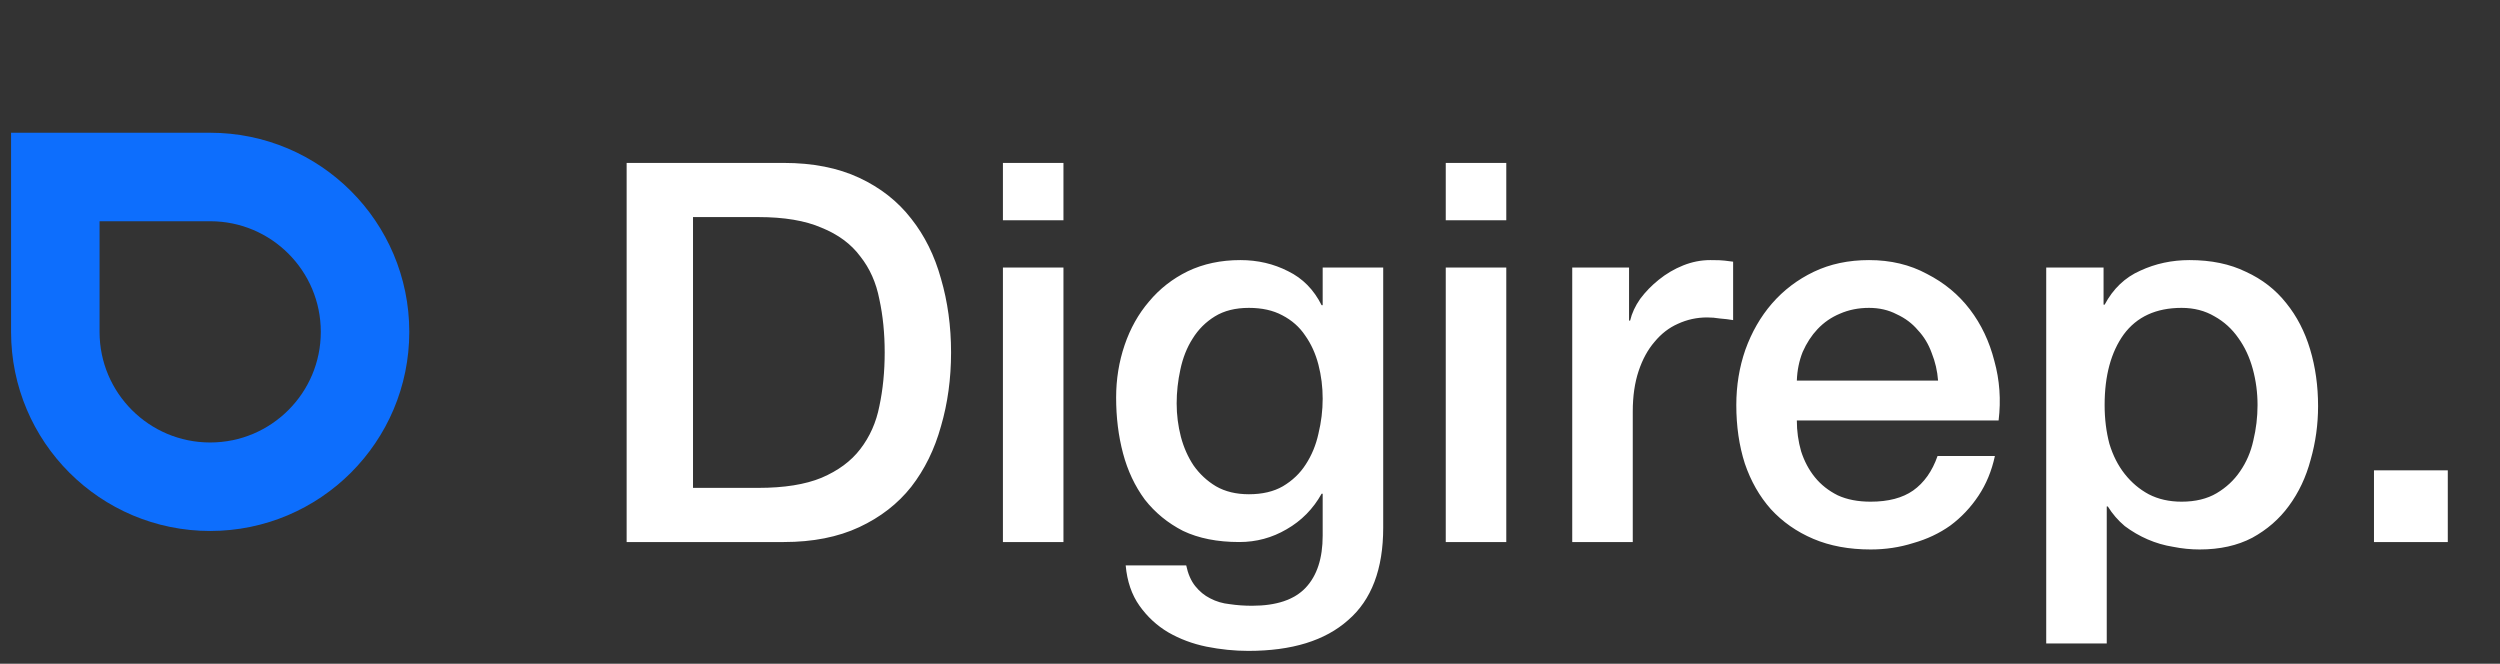
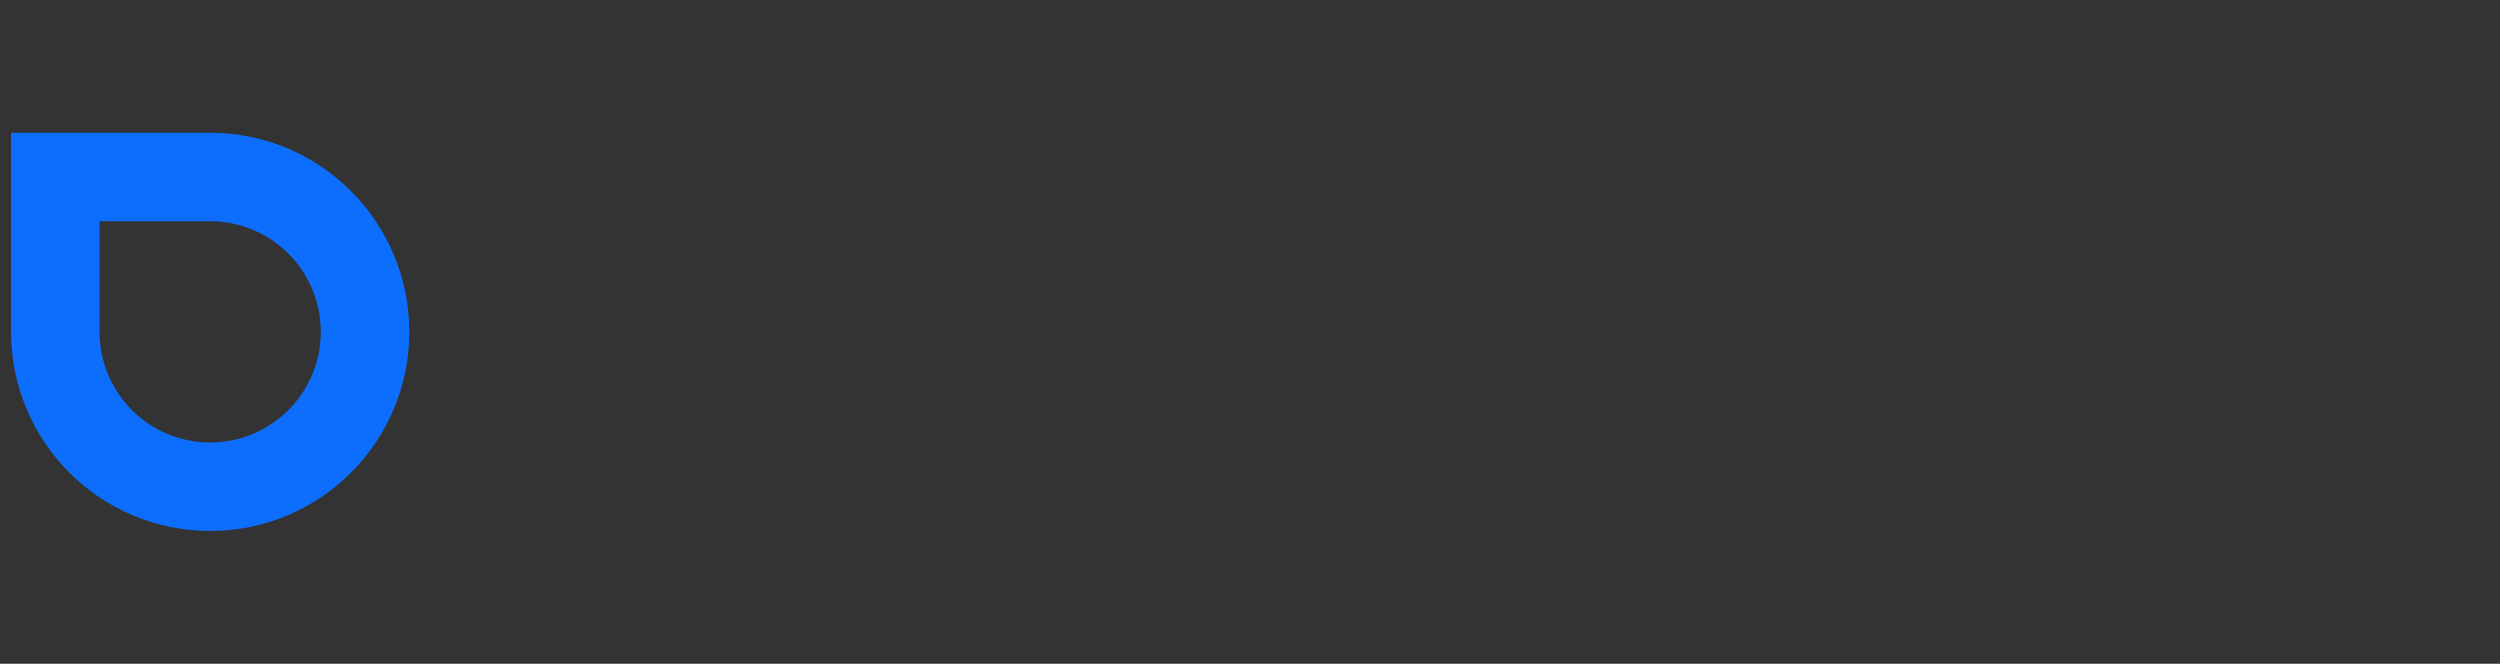
<svg xmlns="http://www.w3.org/2000/svg" width="113" height="30" viewBox="0 0 113 30" fill="none">
  <rect x="0" y="0" width="113" height="30" fill="#333333" stroke="none" />
  <path d="M2.5 8H9.5C13.366 8 16.5 11.134 16.5 15C16.5 18.866 13.366 22 9.5 22C5.634 22 2.5 18.866 2.5 15V8Z" stroke="#0D6EFD" stroke-width="4" />
-   <path d="M28.324 7.364H35.428C36.74 7.364 37.876 7.588 38.836 8.036C39.796 8.484 40.58 9.1 41.188 9.884C41.796 10.652 42.244 11.556 42.532 12.596C42.836 13.636 42.988 14.748 42.988 15.932C42.988 17.116 42.836 18.228 42.532 19.268C42.244 20.308 41.796 21.22 41.188 22.004C40.58 22.772 39.796 23.38 38.836 23.828C37.876 24.276 36.74 24.5 35.428 24.5H28.324V7.364ZM31.324 22.052H34.276C35.444 22.052 36.396 21.9 37.132 21.596C37.884 21.276 38.468 20.844 38.884 20.3C39.316 19.74 39.604 19.092 39.748 18.356C39.908 17.604 39.988 16.796 39.988 15.932C39.988 15.068 39.908 14.268 39.748 13.532C39.604 12.78 39.316 12.132 38.884 11.588C38.468 11.028 37.884 10.596 37.132 10.292C36.396 9.972 35.444 9.812 34.276 9.812H31.324V22.052ZM45.332 7.364H48.068V9.956H45.332V7.364ZM45.332 12.092H48.068V24.5H45.332V12.092ZM62.521 23.852C62.521 25.724 61.993 27.116 60.937 28.028C59.897 28.956 58.393 29.42 56.425 29.42C55.801 29.42 55.169 29.356 54.529 29.228C53.905 29.1 53.329 28.884 52.801 28.58C52.289 28.276 51.857 27.876 51.505 27.38C51.153 26.884 50.945 26.276 50.881 25.556H53.617C53.697 25.94 53.833 26.252 54.025 26.492C54.217 26.732 54.441 26.916 54.697 27.044C54.969 27.188 55.265 27.276 55.585 27.308C55.905 27.356 56.241 27.38 56.593 27.38C57.697 27.38 58.505 27.108 59.017 26.564C59.529 26.02 59.785 25.236 59.785 24.212V22.316H59.737C59.353 23.004 58.825 23.54 58.153 23.924C57.497 24.308 56.785 24.5 56.017 24.5C55.025 24.5 54.177 24.332 53.473 23.996C52.785 23.644 52.209 23.172 51.745 22.58C51.297 21.972 50.969 21.276 50.761 20.492C50.553 19.708 50.449 18.868 50.449 17.972C50.449 17.14 50.577 16.348 50.833 15.596C51.089 14.844 51.457 14.188 51.937 13.628C52.417 13.052 53.001 12.596 53.689 12.26C54.393 11.924 55.185 11.756 56.065 11.756C56.849 11.756 57.569 11.924 58.225 12.26C58.881 12.58 59.385 13.092 59.737 13.796H59.785V12.092H62.521V23.852ZM56.449 22.34C57.057 22.34 57.569 22.22 57.985 21.98C58.417 21.724 58.761 21.396 59.017 20.996C59.289 20.58 59.481 20.116 59.593 19.604C59.721 19.076 59.785 18.548 59.785 18.02C59.785 17.492 59.721 16.98 59.593 16.484C59.465 15.988 59.265 15.548 58.993 15.164C58.737 14.78 58.393 14.476 57.961 14.252C57.545 14.028 57.041 13.916 56.449 13.916C55.841 13.916 55.329 14.044 54.913 14.3C54.497 14.556 54.161 14.892 53.905 15.308C53.649 15.708 53.465 16.172 53.353 16.7C53.241 17.212 53.185 17.724 53.185 18.236C53.185 18.748 53.249 19.252 53.377 19.748C53.505 20.228 53.697 20.66 53.953 21.044C54.225 21.428 54.561 21.74 54.961 21.98C55.377 22.22 55.873 22.34 56.449 22.34ZM65.348 7.364H68.084V9.956H65.348V7.364ZM65.348 12.092H68.084V24.5H65.348V12.092ZM71.065 12.092H73.633V14.492H73.681C73.761 14.156 73.913 13.828 74.137 13.508C74.377 13.188 74.657 12.9 74.977 12.644C75.313 12.372 75.681 12.156 76.081 11.996C76.481 11.836 76.889 11.756 77.305 11.756C77.625 11.756 77.841 11.764 77.953 11.78C78.081 11.796 78.209 11.812 78.337 11.828V14.468C78.145 14.436 77.945 14.412 77.737 14.396C77.545 14.364 77.353 14.348 77.161 14.348C76.697 14.348 76.257 14.444 75.841 14.636C75.441 14.812 75.089 15.084 74.785 15.452C74.481 15.804 74.241 16.244 74.065 16.772C73.889 17.3 73.801 17.908 73.801 18.596V24.5H71.065V12.092ZM87.601 17.204C87.569 16.772 87.473 16.356 87.313 15.956C87.169 15.556 86.961 15.212 86.689 14.924C86.433 14.62 86.113 14.38 85.729 14.204C85.361 14.012 84.945 13.916 84.481 13.916C84.001 13.916 83.561 14.004 83.161 14.18C82.777 14.34 82.441 14.572 82.153 14.876C81.881 15.164 81.657 15.508 81.481 15.908C81.321 16.308 81.233 16.74 81.217 17.204H87.601ZM81.217 19.004C81.217 19.484 81.281 19.948 81.409 20.396C81.553 20.844 81.761 21.236 82.033 21.572C82.305 21.908 82.649 22.18 83.065 22.388C83.481 22.58 83.977 22.676 84.553 22.676C85.353 22.676 85.993 22.508 86.473 22.172C86.969 21.82 87.337 21.3 87.577 20.612H90.169C90.025 21.284 89.777 21.884 89.425 22.412C89.073 22.94 88.649 23.388 88.153 23.756C87.657 24.108 87.097 24.372 86.473 24.548C85.865 24.74 85.225 24.836 84.553 24.836C83.577 24.836 82.713 24.676 81.961 24.356C81.209 24.036 80.569 23.588 80.041 23.012C79.529 22.436 79.137 21.748 78.865 20.948C78.609 20.148 78.481 19.268 78.481 18.308C78.481 17.428 78.617 16.596 78.889 15.812C79.177 15.012 79.577 14.316 80.089 13.724C80.617 13.116 81.249 12.636 81.985 12.284C82.721 11.932 83.553 11.756 84.481 11.756C85.457 11.756 86.329 11.964 87.097 12.38C87.881 12.78 88.529 13.316 89.041 13.988C89.553 14.66 89.921 15.436 90.145 16.316C90.385 17.18 90.449 18.076 90.337 19.004H81.217ZM92.489 12.092H95.081V13.772H95.129C95.513 13.052 96.049 12.54 96.737 12.236C97.425 11.916 98.169 11.756 98.969 11.756C99.945 11.756 100.793 11.932 101.513 12.284C102.249 12.62 102.857 13.092 103.337 13.7C103.817 14.292 104.177 14.988 104.417 15.788C104.657 16.588 104.777 17.444 104.777 18.356C104.777 19.188 104.665 19.996 104.441 20.78C104.233 21.564 103.905 22.26 103.457 22.868C103.025 23.46 102.473 23.94 101.801 24.308C101.129 24.66 100.337 24.836 99.425 24.836C99.025 24.836 98.625 24.796 98.225 24.716C97.825 24.652 97.441 24.54 97.073 24.38C96.705 24.22 96.361 24.02 96.041 23.78C95.737 23.524 95.481 23.228 95.273 22.892H95.225V29.084H92.489V12.092ZM102.041 18.308C102.041 17.748 101.969 17.204 101.825 16.676C101.681 16.148 101.465 15.684 101.177 15.284C100.889 14.868 100.529 14.54 100.097 14.3C99.665 14.044 99.169 13.916 98.609 13.916C97.457 13.916 96.585 14.316 95.993 15.116C95.417 15.916 95.129 16.98 95.129 18.308C95.129 18.932 95.201 19.516 95.345 20.06C95.505 20.588 95.737 21.044 96.041 21.428C96.345 21.812 96.705 22.116 97.121 22.34C97.553 22.564 98.049 22.676 98.609 22.676C99.233 22.676 99.761 22.548 100.193 22.292C100.625 22.036 100.977 21.708 101.249 21.308C101.537 20.892 101.737 20.428 101.849 19.916C101.977 19.388 102.041 18.852 102.041 18.308ZM107.304 21.26H110.64V24.5H107.304V21.26Z" fill="white" />
</svg>